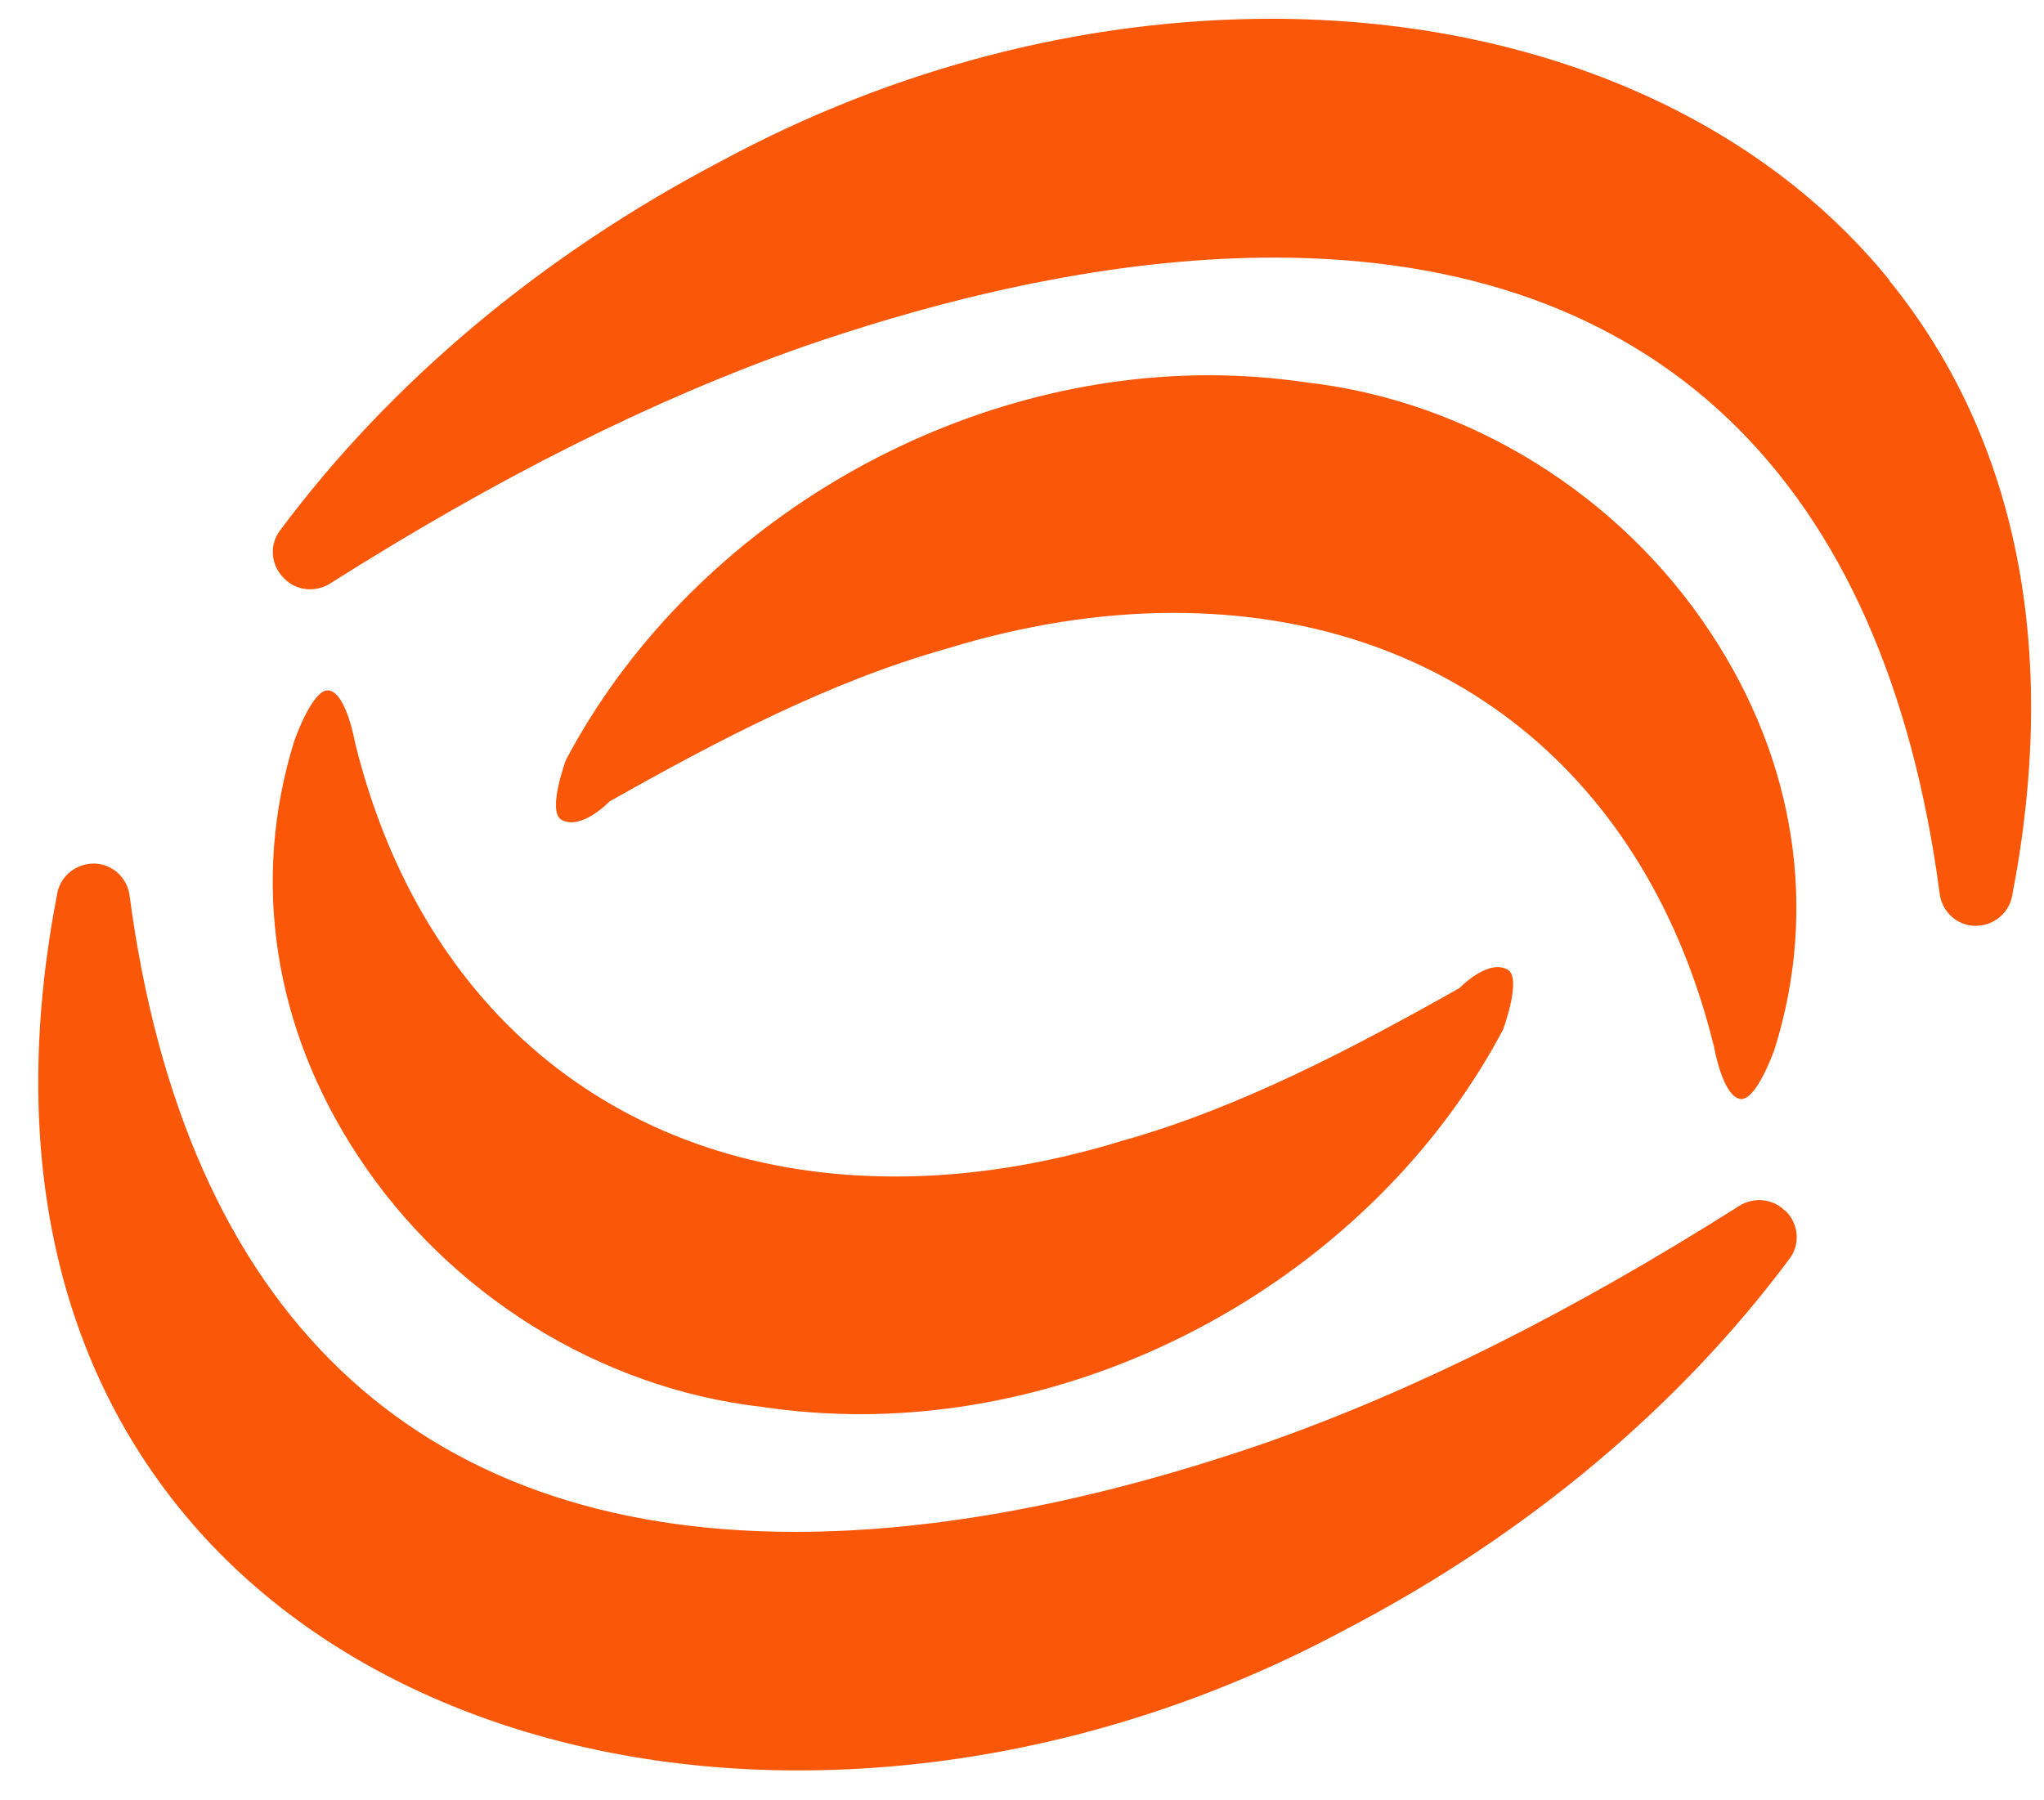
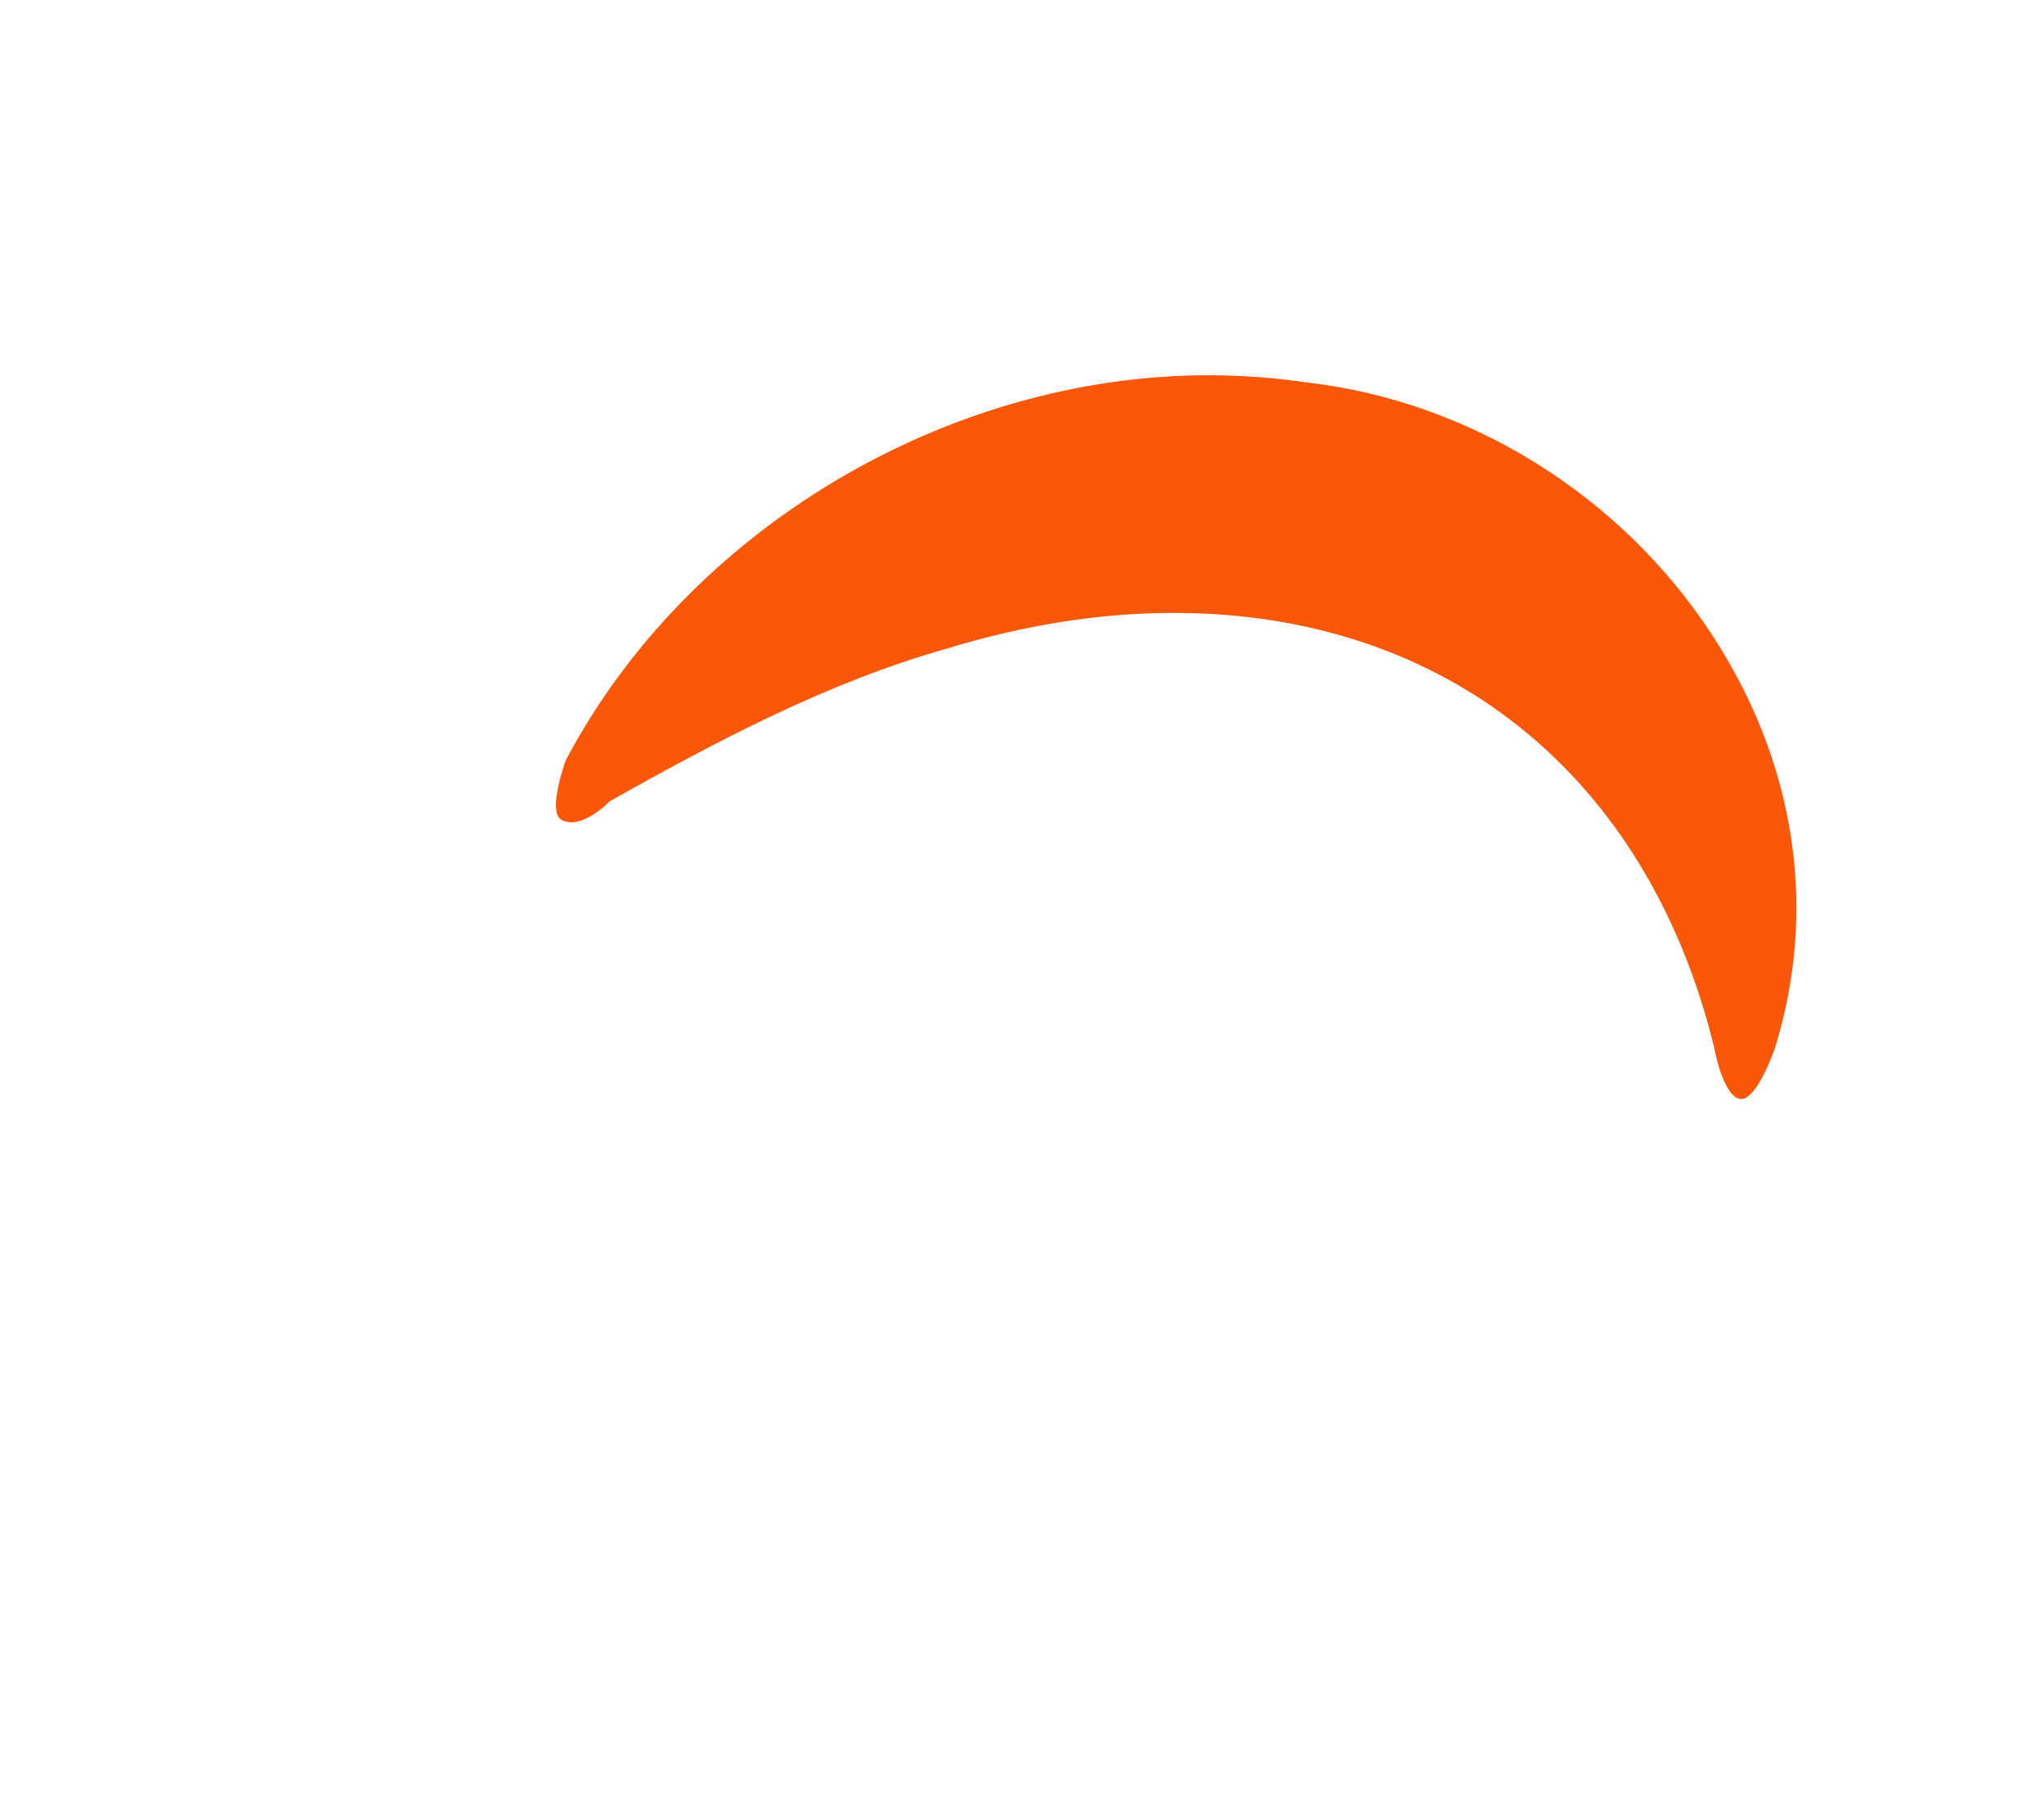
<svg xmlns="http://www.w3.org/2000/svg" width="42" height="37" viewBox="0 0 42 37" fill="none">
-   <path d="M36.681 24.887C36.433 24.632 36.038 24.595 35.739 24.783C32.275 26.976 29.088 28.569 26.02 29.649C22.499 30.865 19.245 31.483 16.343 31.483C8.518 31.483 3.794 26.961 2.662 18.4C2.614 18.046 2.324 17.768 1.962 17.749C1.587 17.73 1.249 17.99 1.178 18.353C0.198 23.397 1.063 27.763 3.699 31.011C6.468 34.429 11.101 36.386 16.401 36.386C20.259 36.386 24.169 35.372 27.709 33.458C31.391 31.53 34.511 28.909 36.776 25.863C36.995 25.571 36.956 25.16 36.704 24.901L36.685 24.882L36.681 24.887Z" fill="#FA5708" />
-   <path d="M7.295 15.26C7.295 15.26 7.119 14.246 6.758 14.19C6.425 14.138 6.049 15.222 6.049 15.222C5.155 18.084 5.616 21.12 7.357 23.76C9.222 26.603 12.329 28.531 15.644 28.913C16.31 29.012 16.995 29.064 17.676 29.064C23.075 29.064 28.384 25.887 30.886 21.158C30.886 21.158 31.281 20.092 30.977 19.927C30.568 19.701 29.992 20.305 29.992 20.305C27.813 21.535 25.468 22.77 23.066 23.444C21.481 23.93 19.912 24.18 18.399 24.18C12.819 24.18 8.665 20.847 7.295 15.26Z" fill="#FA5708" />
-   <path d="M38.826 5.76C36.057 2.342 31.424 0.386 26.124 0.386C22.266 0.386 18.356 1.399 14.816 3.313C11.134 5.242 8.014 7.863 5.749 10.909C5.53 11.201 5.568 11.611 5.821 11.87L5.84 11.889C6.087 12.144 6.482 12.181 6.782 11.993C10.245 9.801 13.432 8.207 16.5 7.127C20.021 5.911 23.275 5.294 26.177 5.294C34.002 5.294 38.726 9.815 39.858 18.376C39.906 18.73 40.196 19.008 40.558 19.027C40.934 19.046 41.271 18.787 41.343 18.424C42.323 13.379 41.457 9.013 38.821 5.765L38.826 5.76Z" fill="#FA5708" />
  <path d="M12.524 16.472C14.702 15.241 17.048 14.006 19.45 13.332C21.034 12.846 22.604 12.596 24.117 12.596C29.697 12.596 33.85 15.929 35.22 21.516C35.22 21.516 35.396 22.53 35.758 22.586C36.091 22.638 36.467 21.554 36.467 21.554C37.361 18.692 36.9 15.656 35.158 13.016C33.294 10.173 30.187 8.245 26.871 7.863C26.205 7.764 25.52 7.712 24.84 7.712C19.441 7.712 14.132 10.89 11.629 15.618C11.629 15.618 11.234 16.684 11.539 16.849C11.948 17.075 12.524 16.472 12.524 16.472Z" fill="#FA5708" />
</svg>